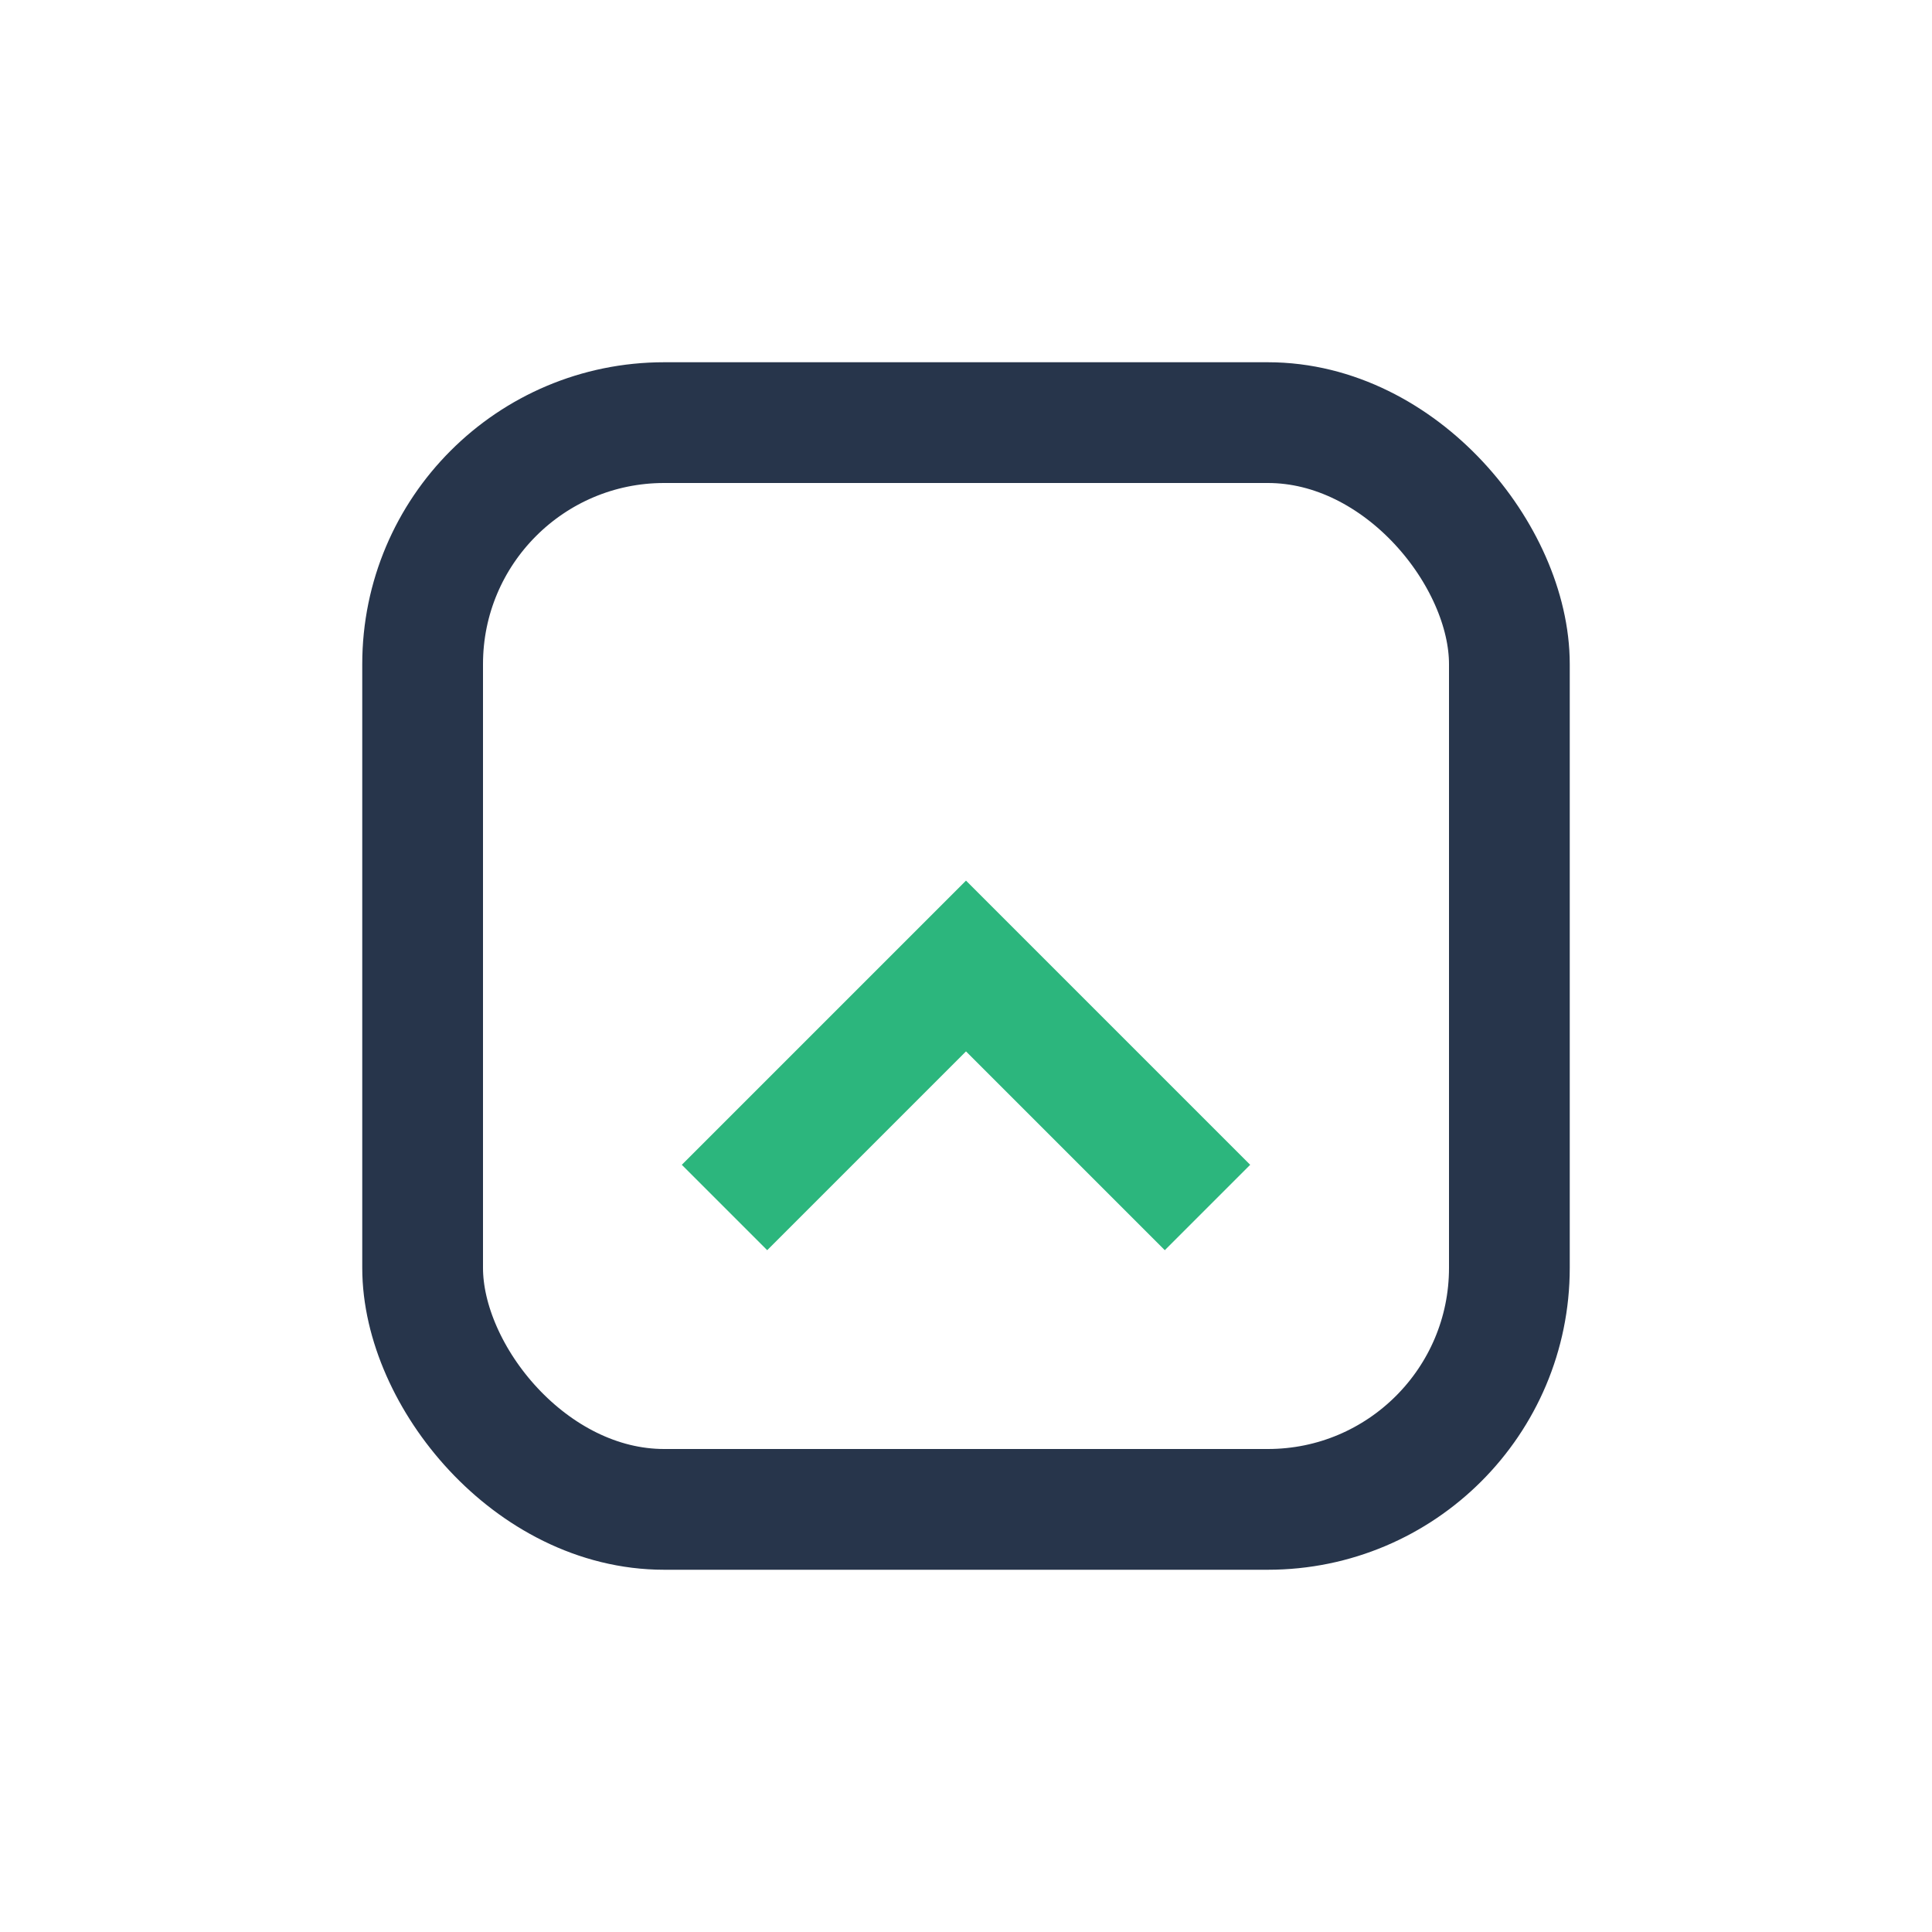
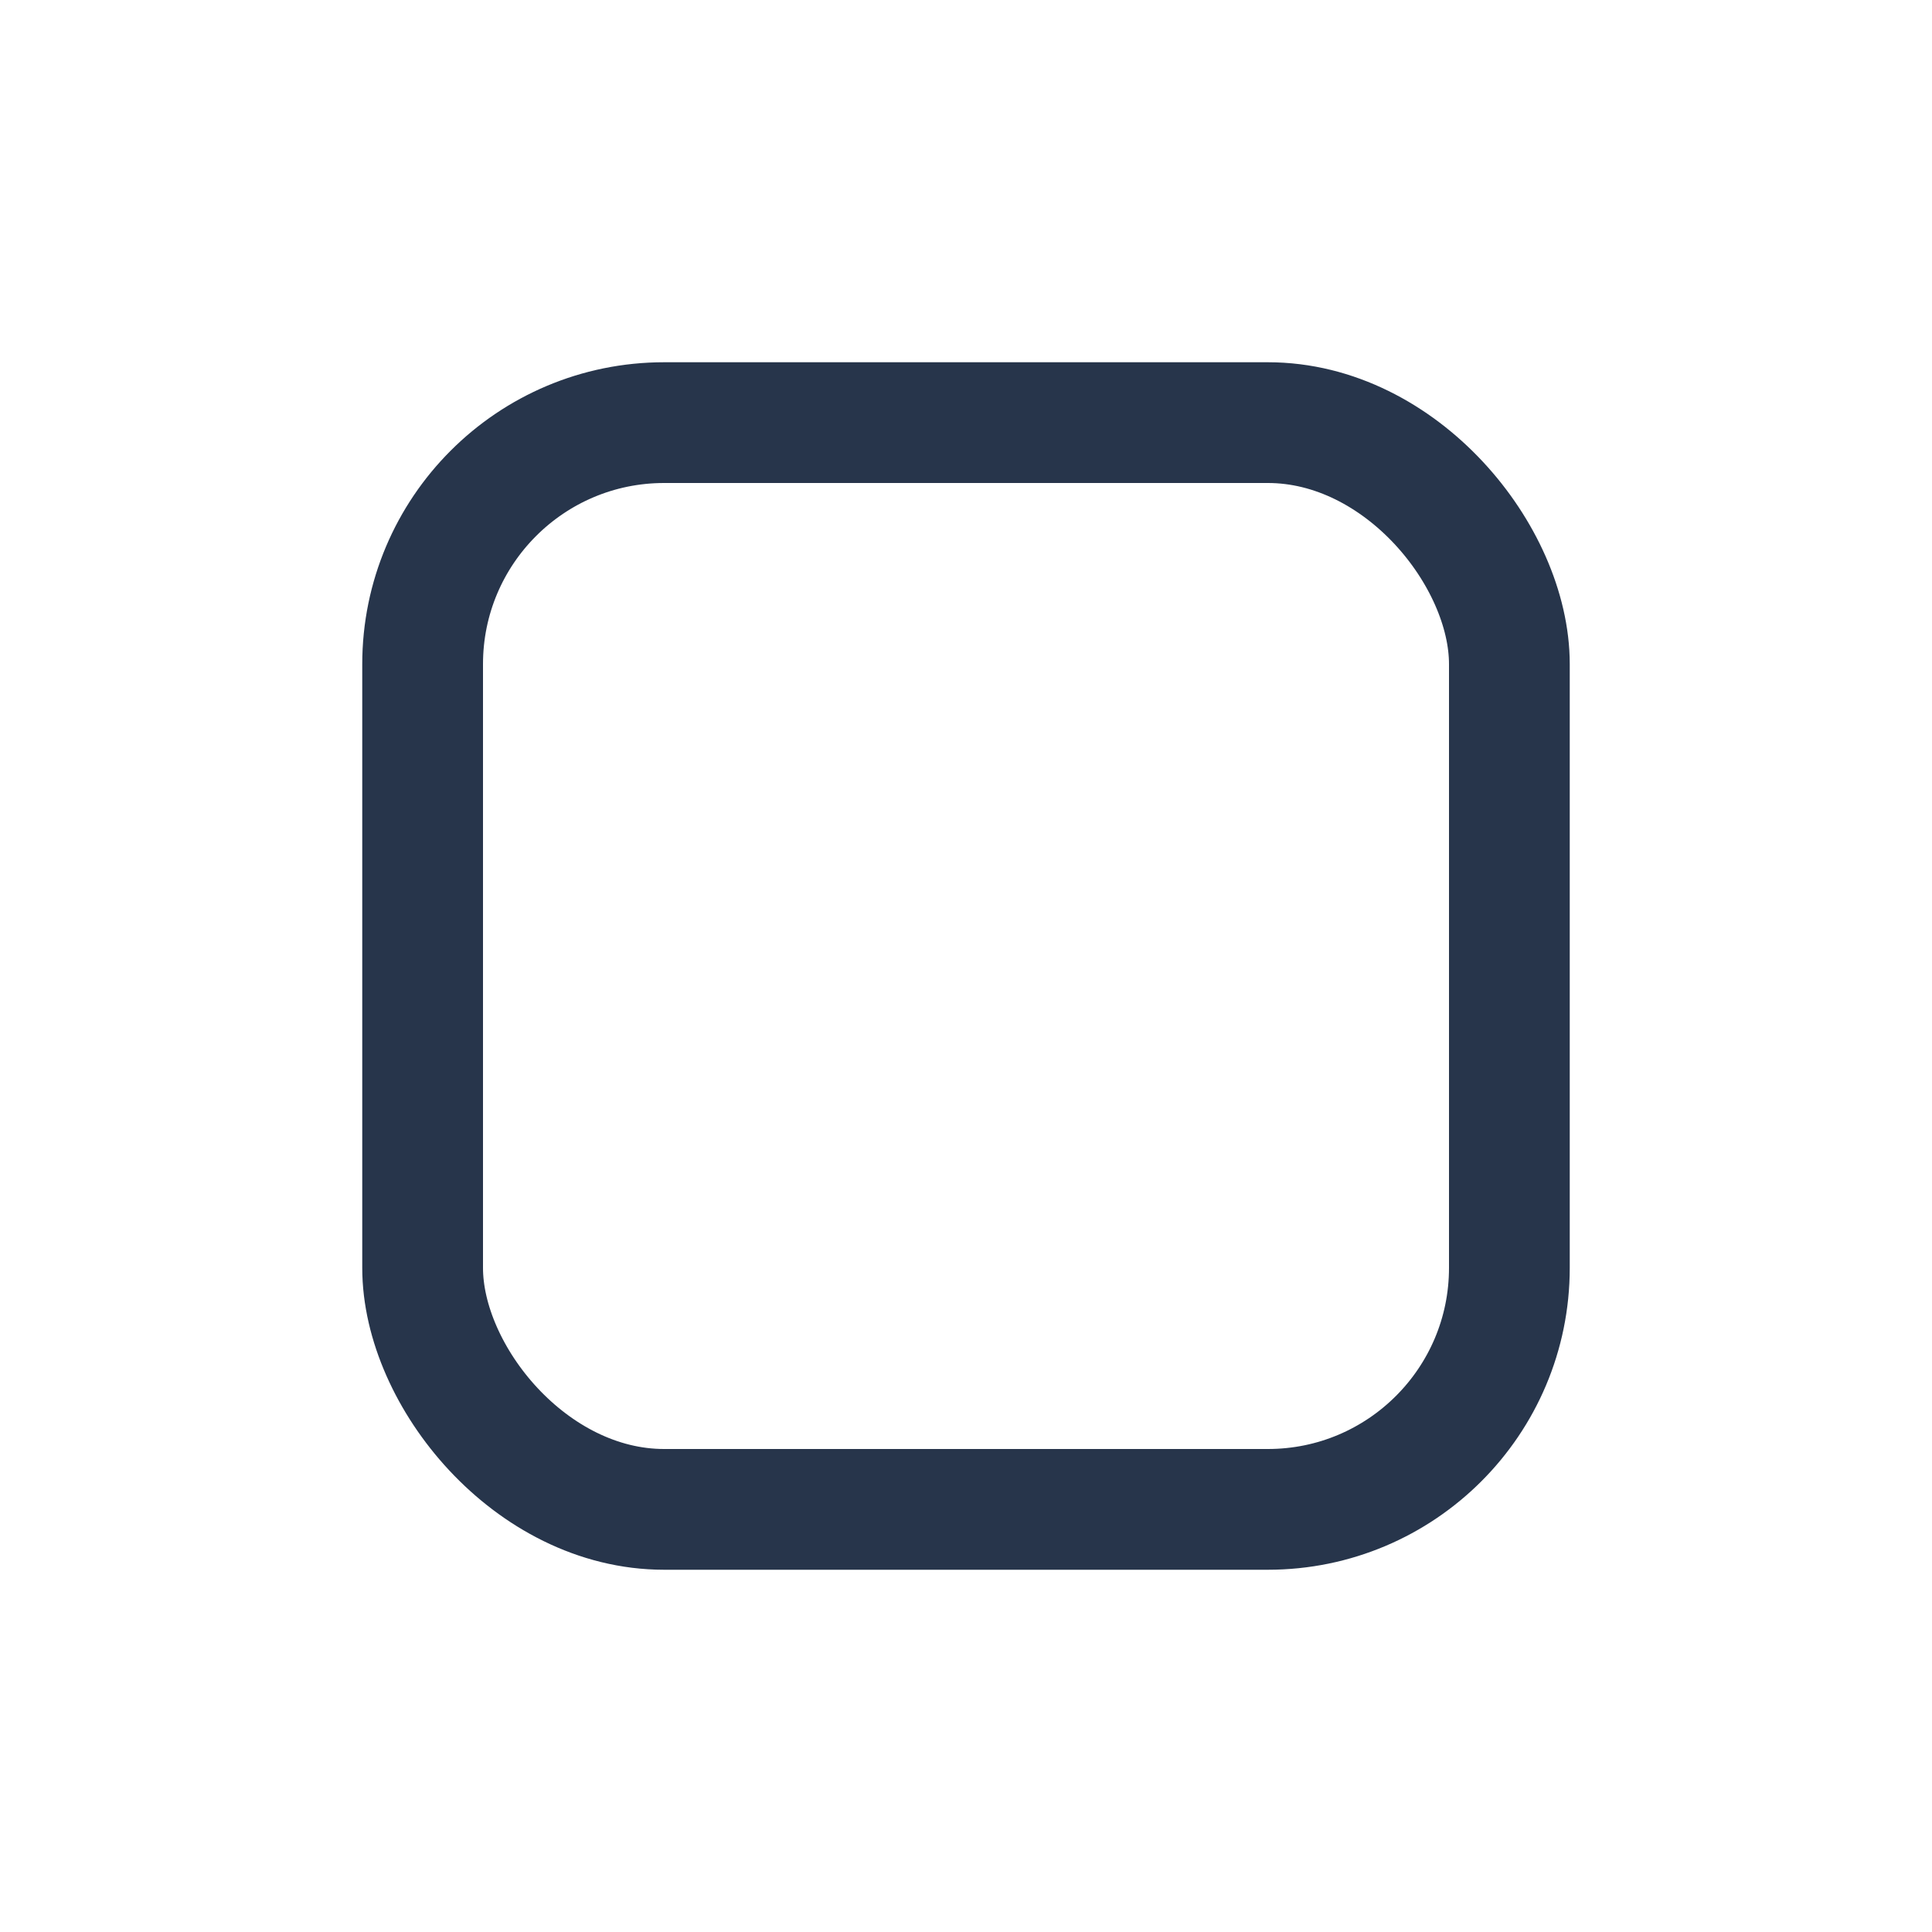
<svg xmlns="http://www.w3.org/2000/svg" width="32" height="32" viewBox="0 0 32 32">
  <rect x="7" y="7" width="18" height="18" rx="4" stroke="#27354B" stroke-width="2" fill="none" />
-   <path d="M12 20l4-4 4 4" stroke="#2CB67D" stroke-width="2" fill="none" />
</svg>